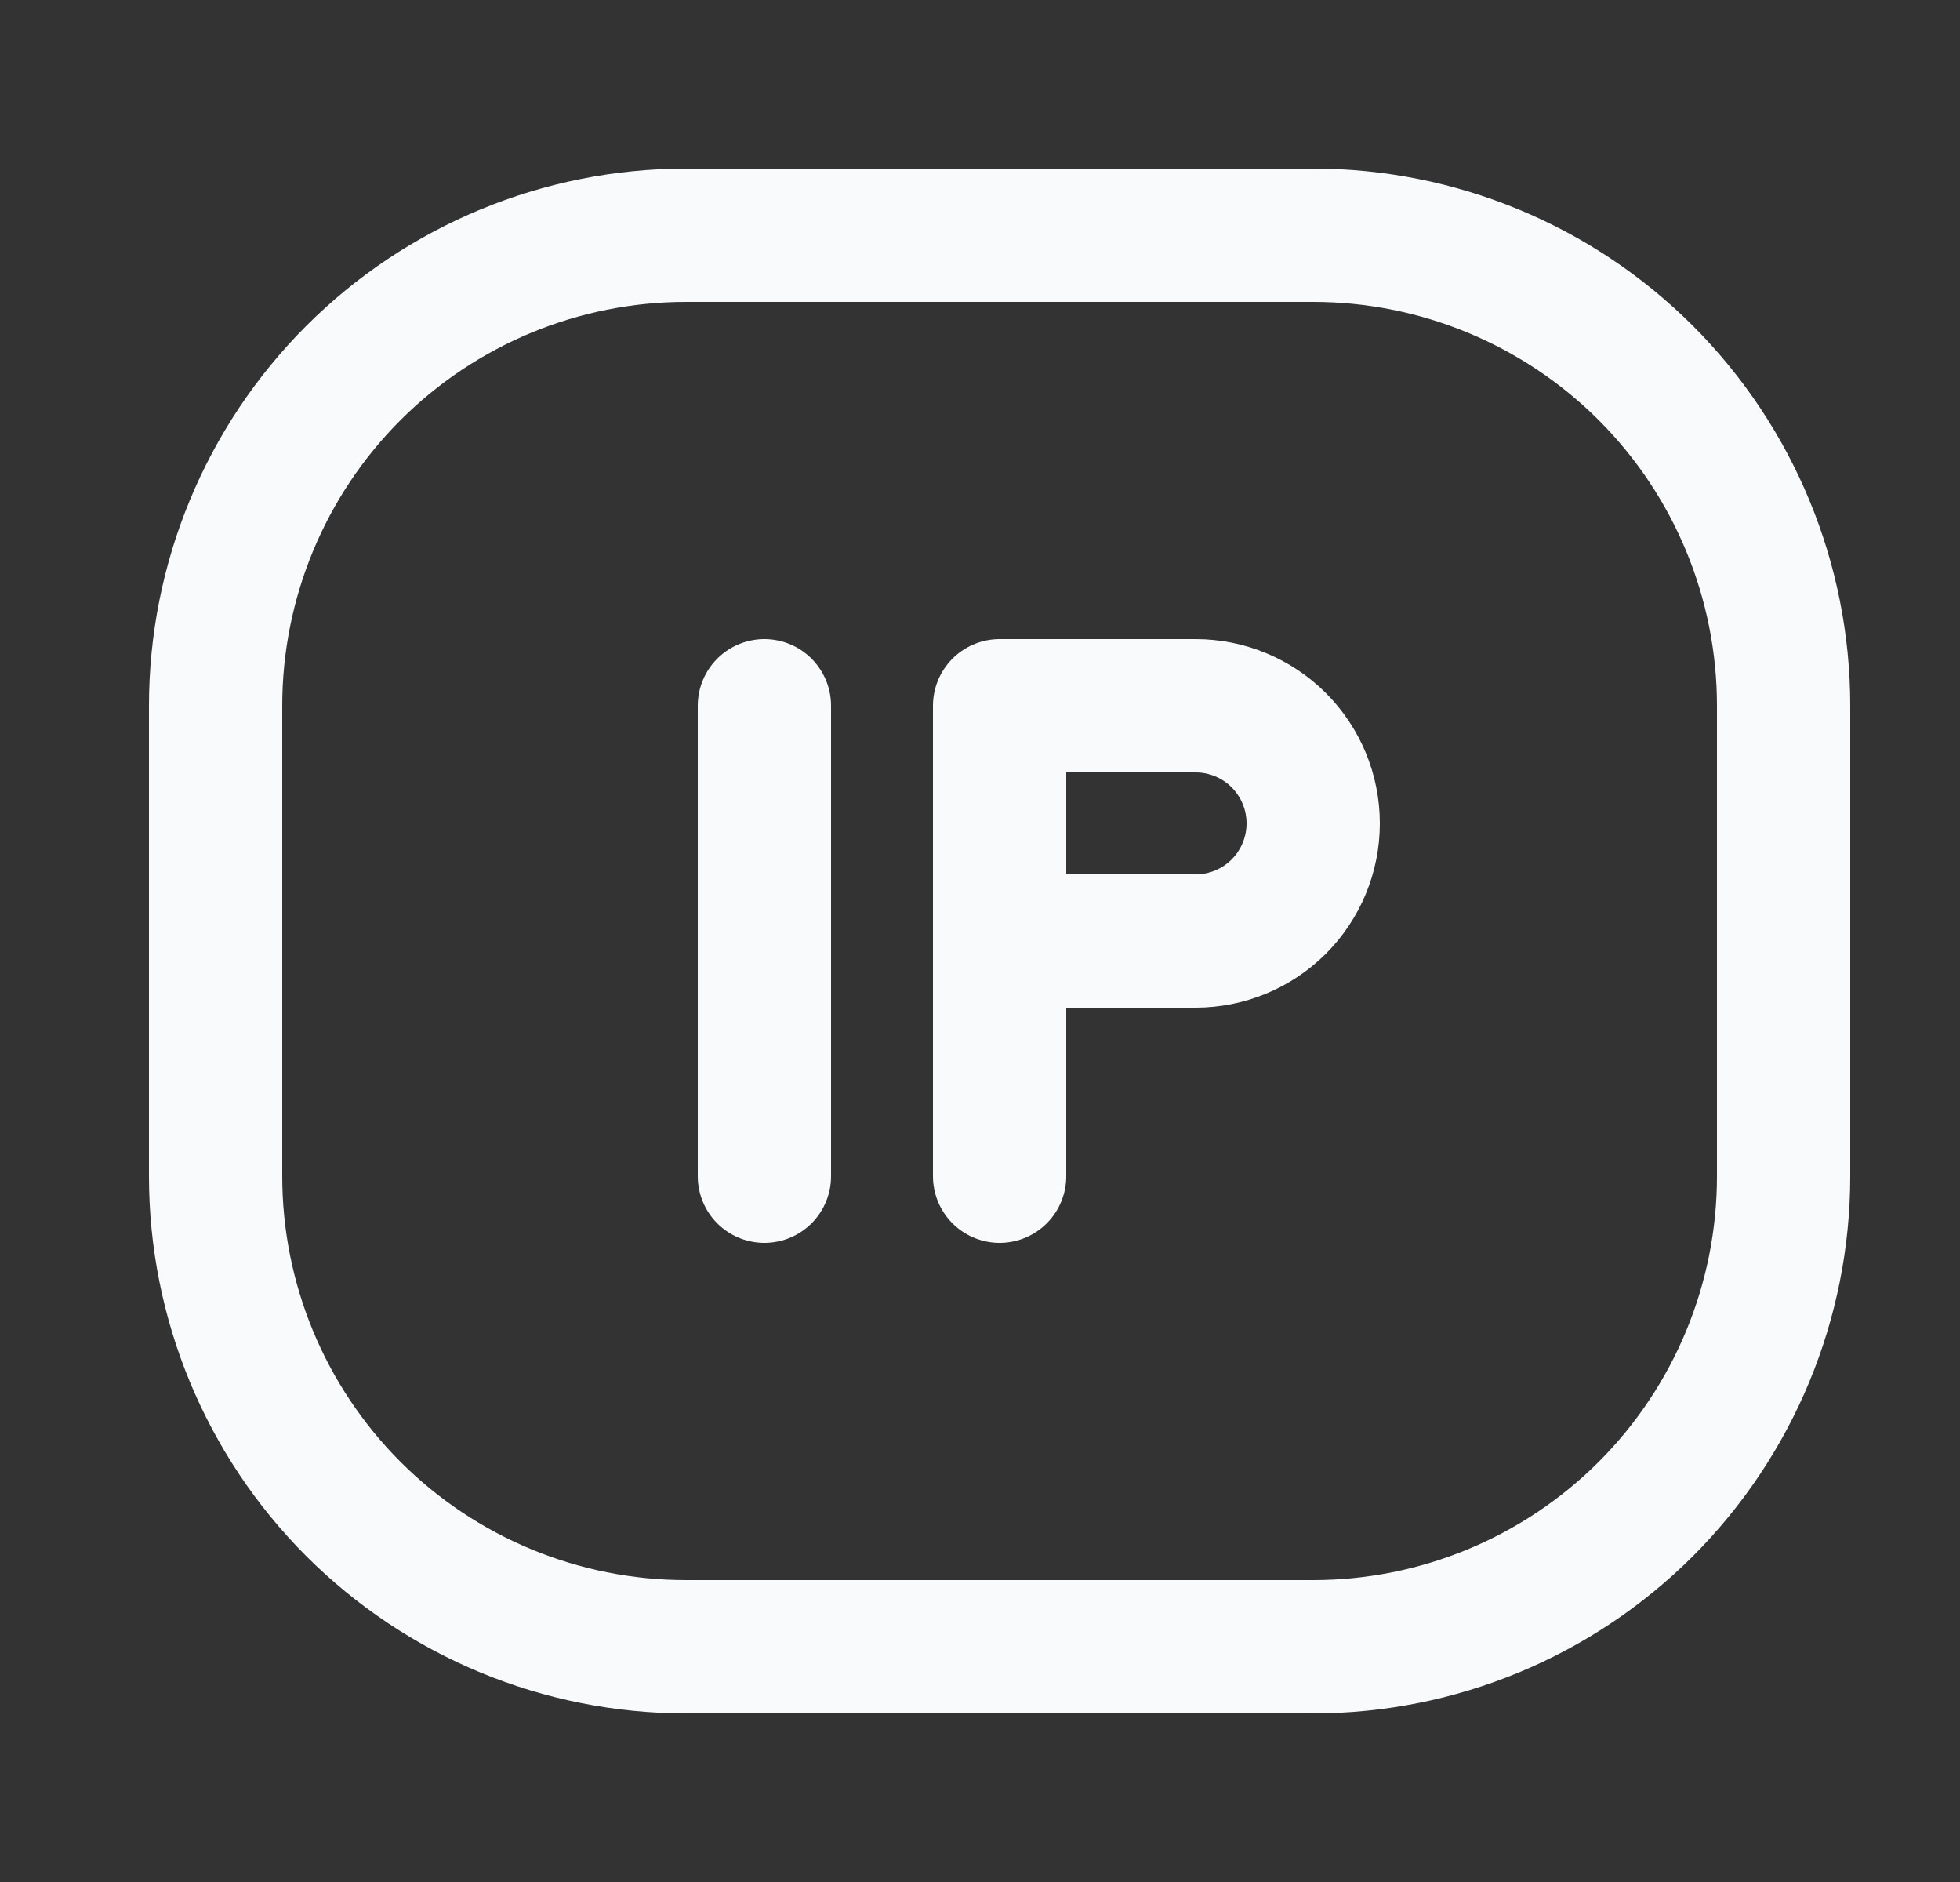
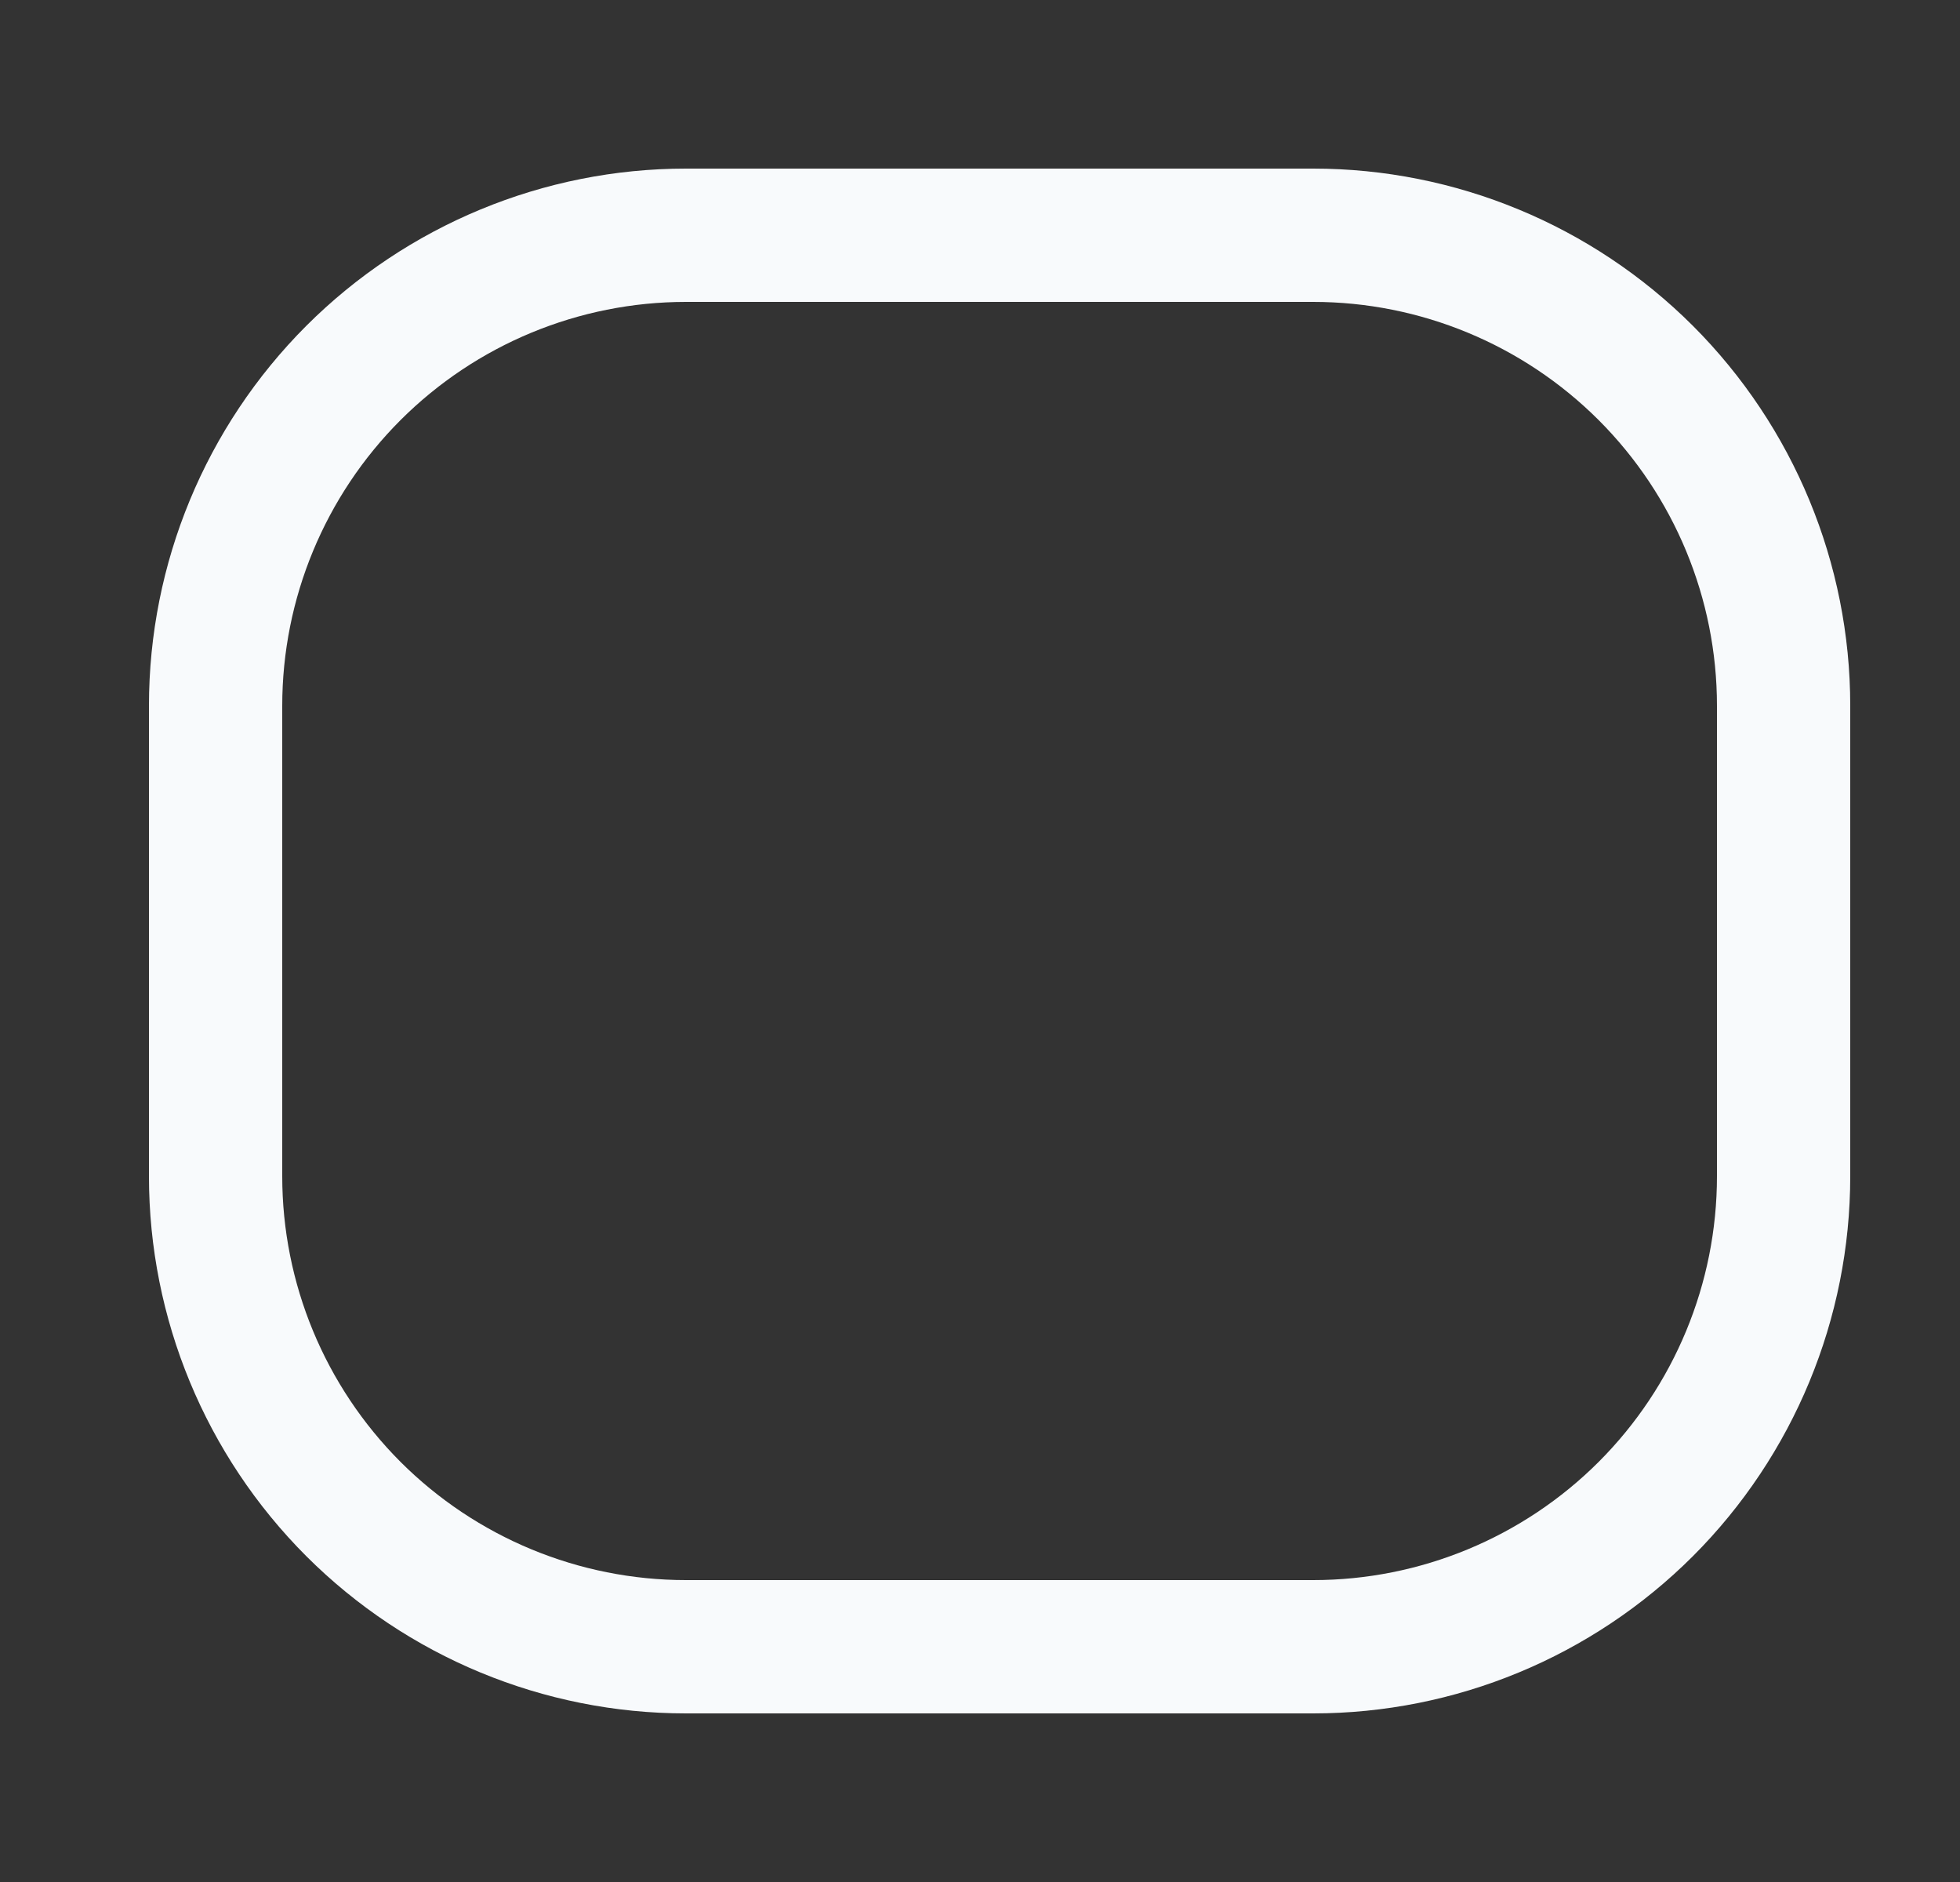
<svg xmlns="http://www.w3.org/2000/svg" width="25" height="24" viewBox="0 0 25 24" fill="none">
  <rect x="0" y="0" width="25" height="24" fill="#333333" stroke="none" />
  <path d="M2.75 15V9C2.75 7.409 3.382 5.883 4.507 4.757C5.633 3.632 7.159 3 8.75 3H16.75C18.341 3 19.867 3.632 20.993 4.757C22.118 5.883 22.75 7.409 22.75 9V15C22.75 16.591 22.118 18.117 20.993 19.243C19.867 20.368 18.341 21 16.75 21H8.75C7.159 21 5.633 20.368 4.507 19.243C3.382 18.117 2.75 16.591 2.75 15Z" stroke="#F8FAFC" stroke-width="1.7" />
-   <path d="M12.75 15V9H15.25C15.648 9 16.029 9.158 16.311 9.439C16.592 9.721 16.75 10.102 16.75 10.5C16.75 10.898 16.592 11.279 16.311 11.561C16.029 11.842 15.648 12 15.25 12H12.75M9.75 9V15" stroke="#F8FAFC" stroke-width="1.7" stroke-linecap="round" stroke-linejoin="round" />
</svg>